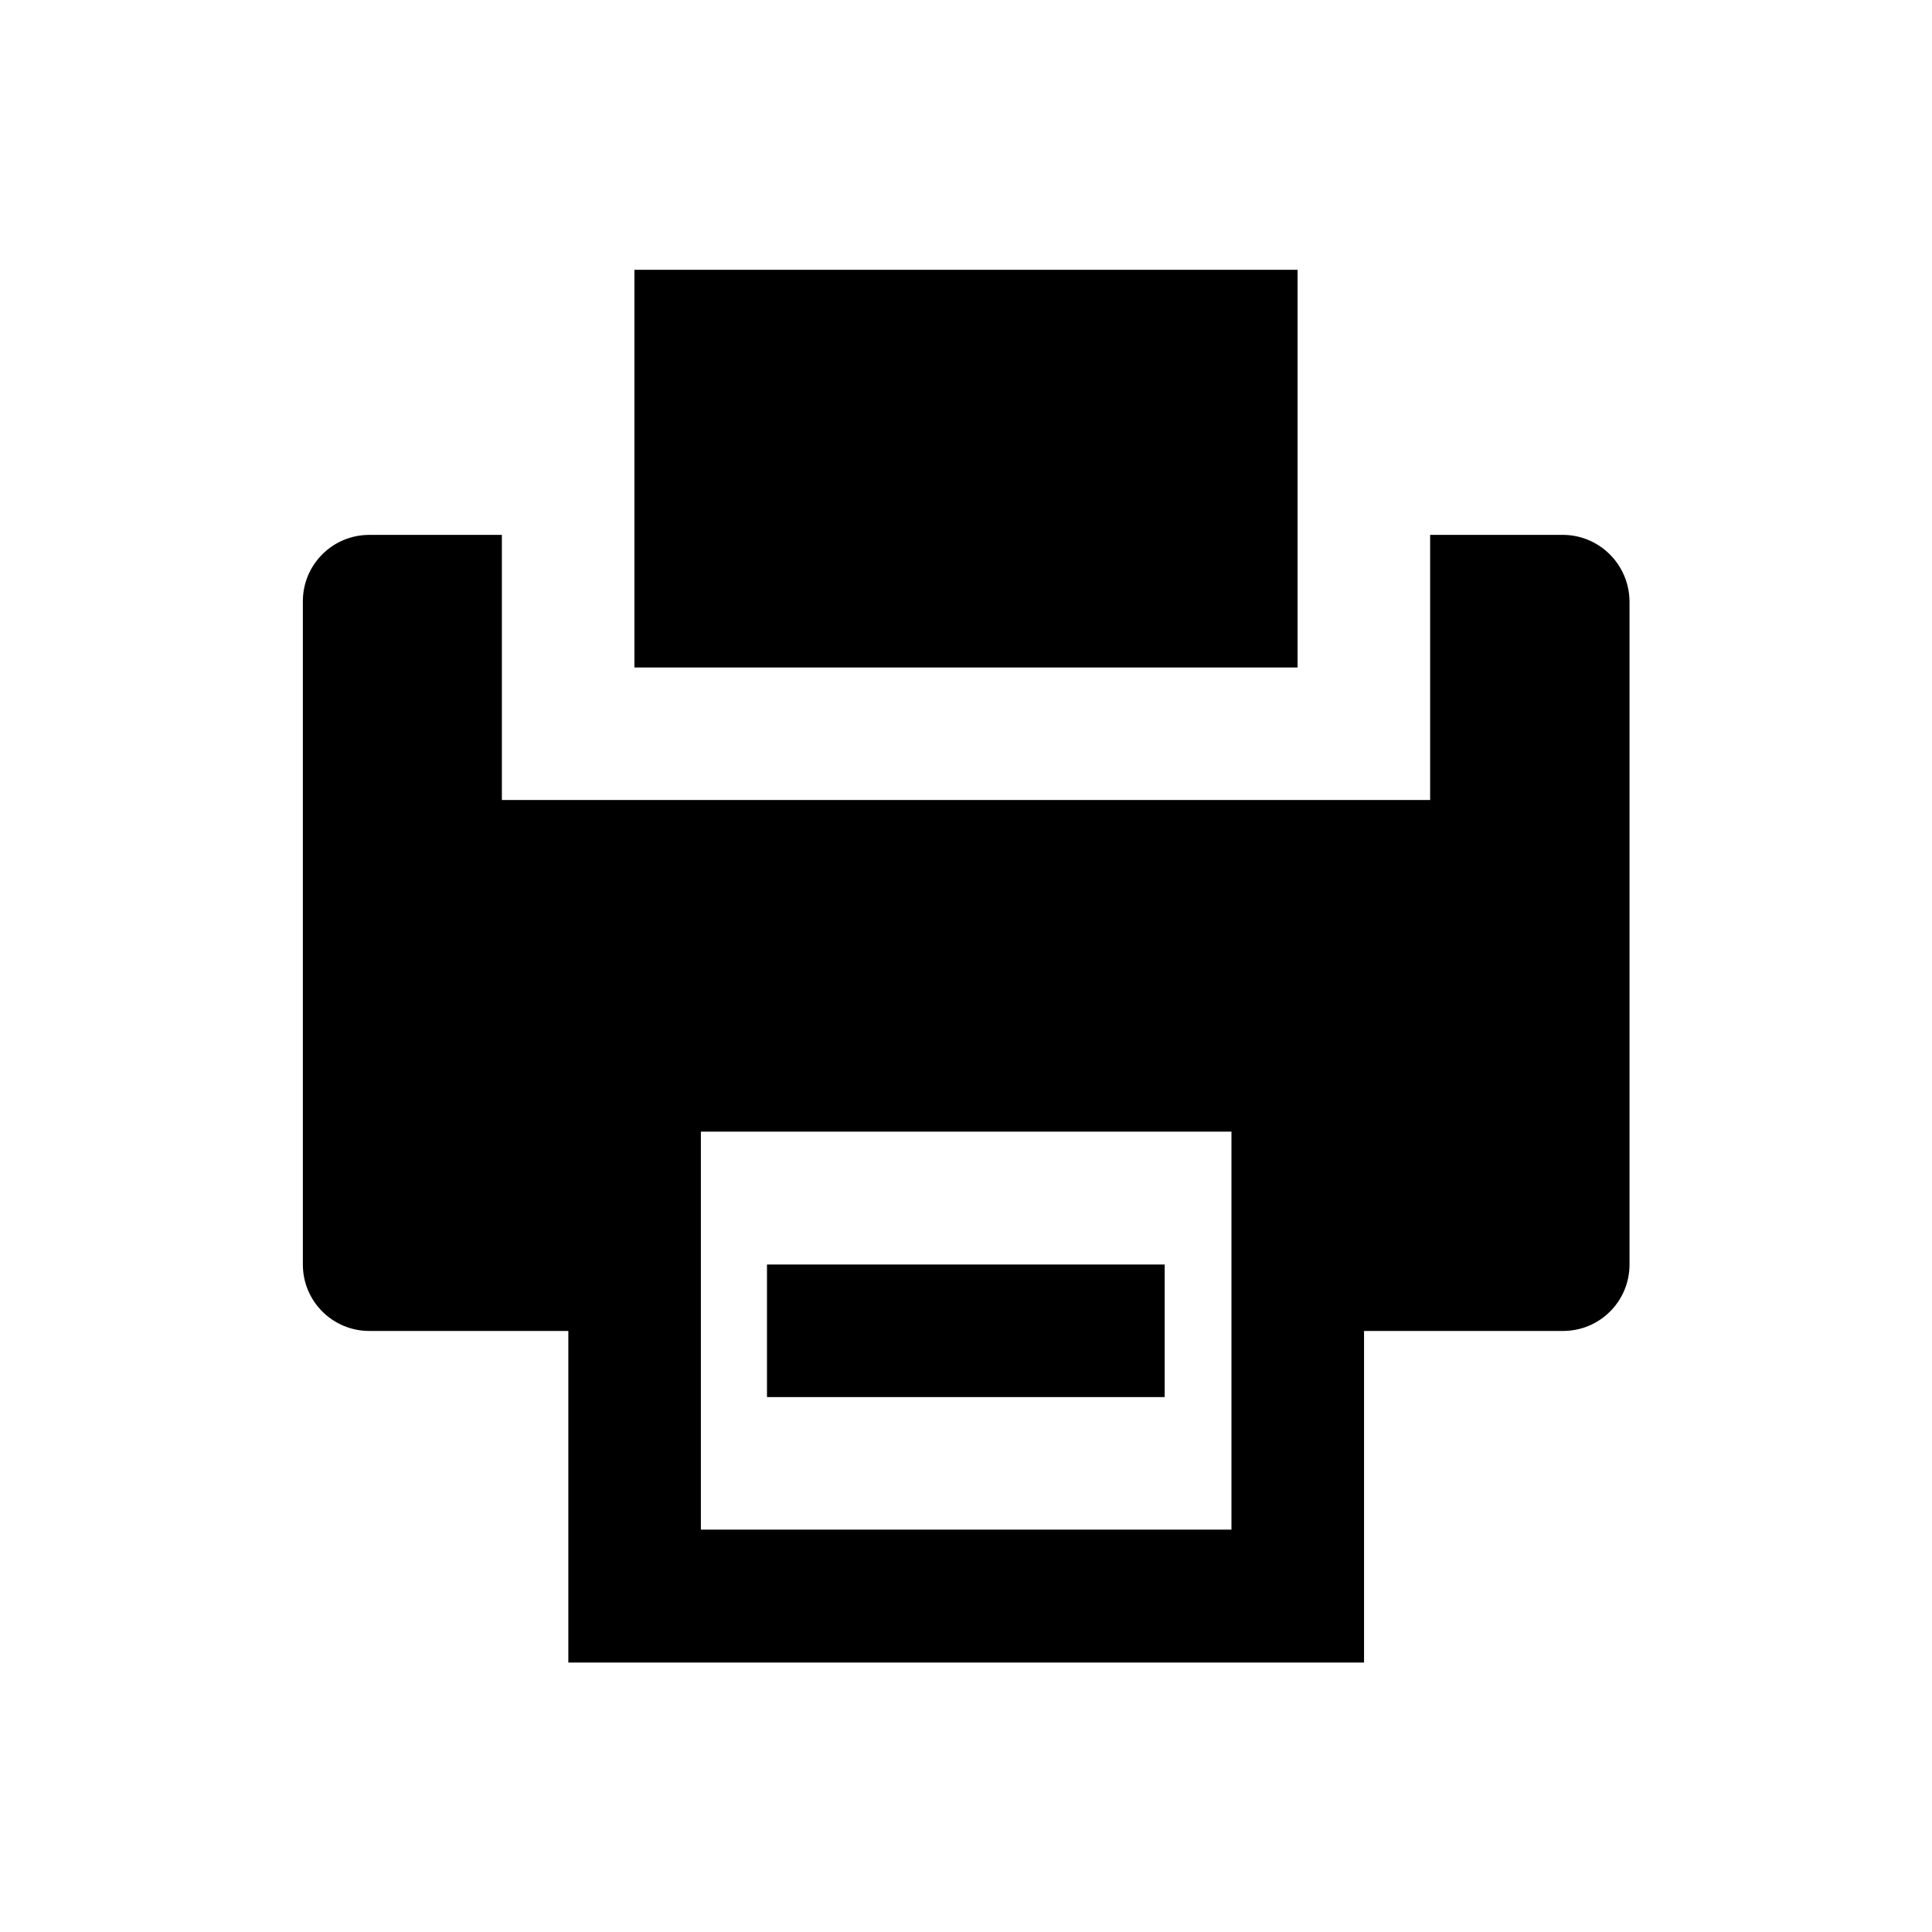
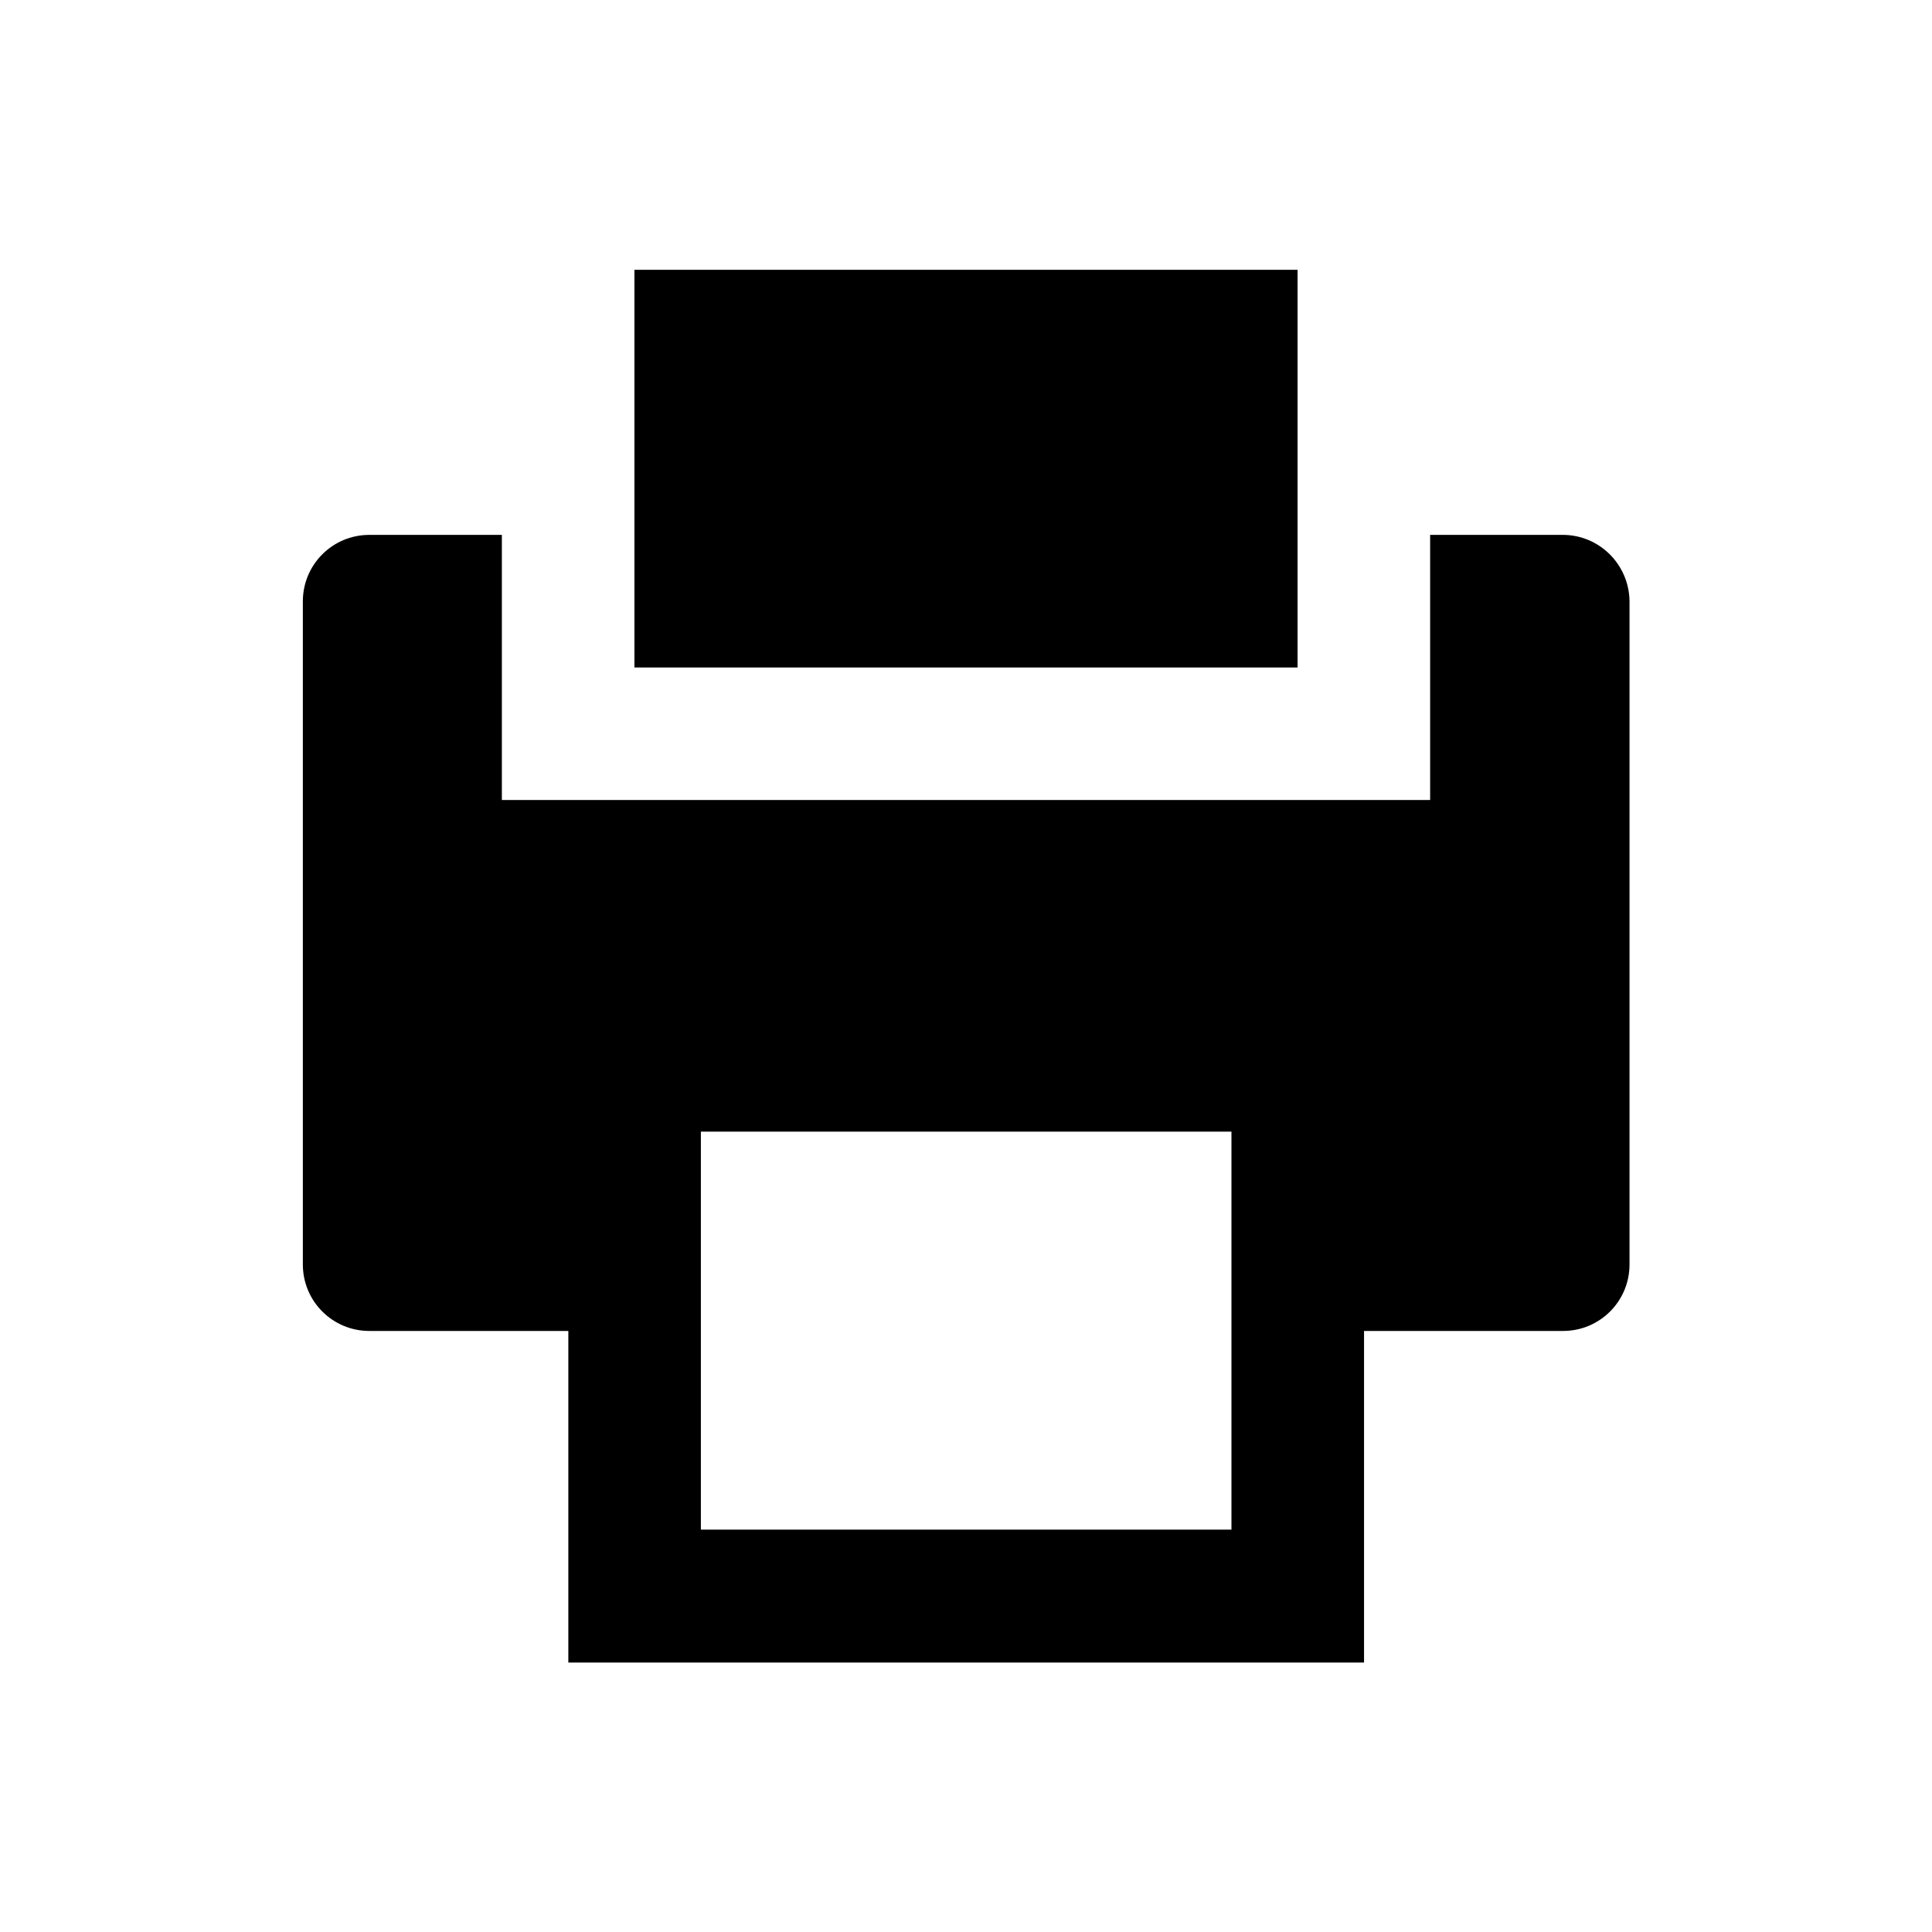
<svg xmlns="http://www.w3.org/2000/svg" fill="#000000" width="800px" height="800px" version="1.1" viewBox="144 144 512 512">
  <g>
    <path d="m312.13 215.5h175.74v105.39h-175.74z" />
    <path d="m558.13 285.75h-35.129v70.258h-246v-70.258h-35.129c-9.742 0-17.613 7.871-17.613 17.613v175.74c0 9.742 7.871 17.613 17.613 17.613h52.742v87.871h210.87v-87.871h52.742c9.742 0 17.613-7.871 17.613-17.613v-175.74c-0.098-9.742-7.969-17.617-17.711-17.617zm-87.871 263.62h-140.52v-105.48h140.61v105.48z" />
-     <path d="m347.26 479.11h105.39v35.129h-105.39z" />
  </g>
</svg>